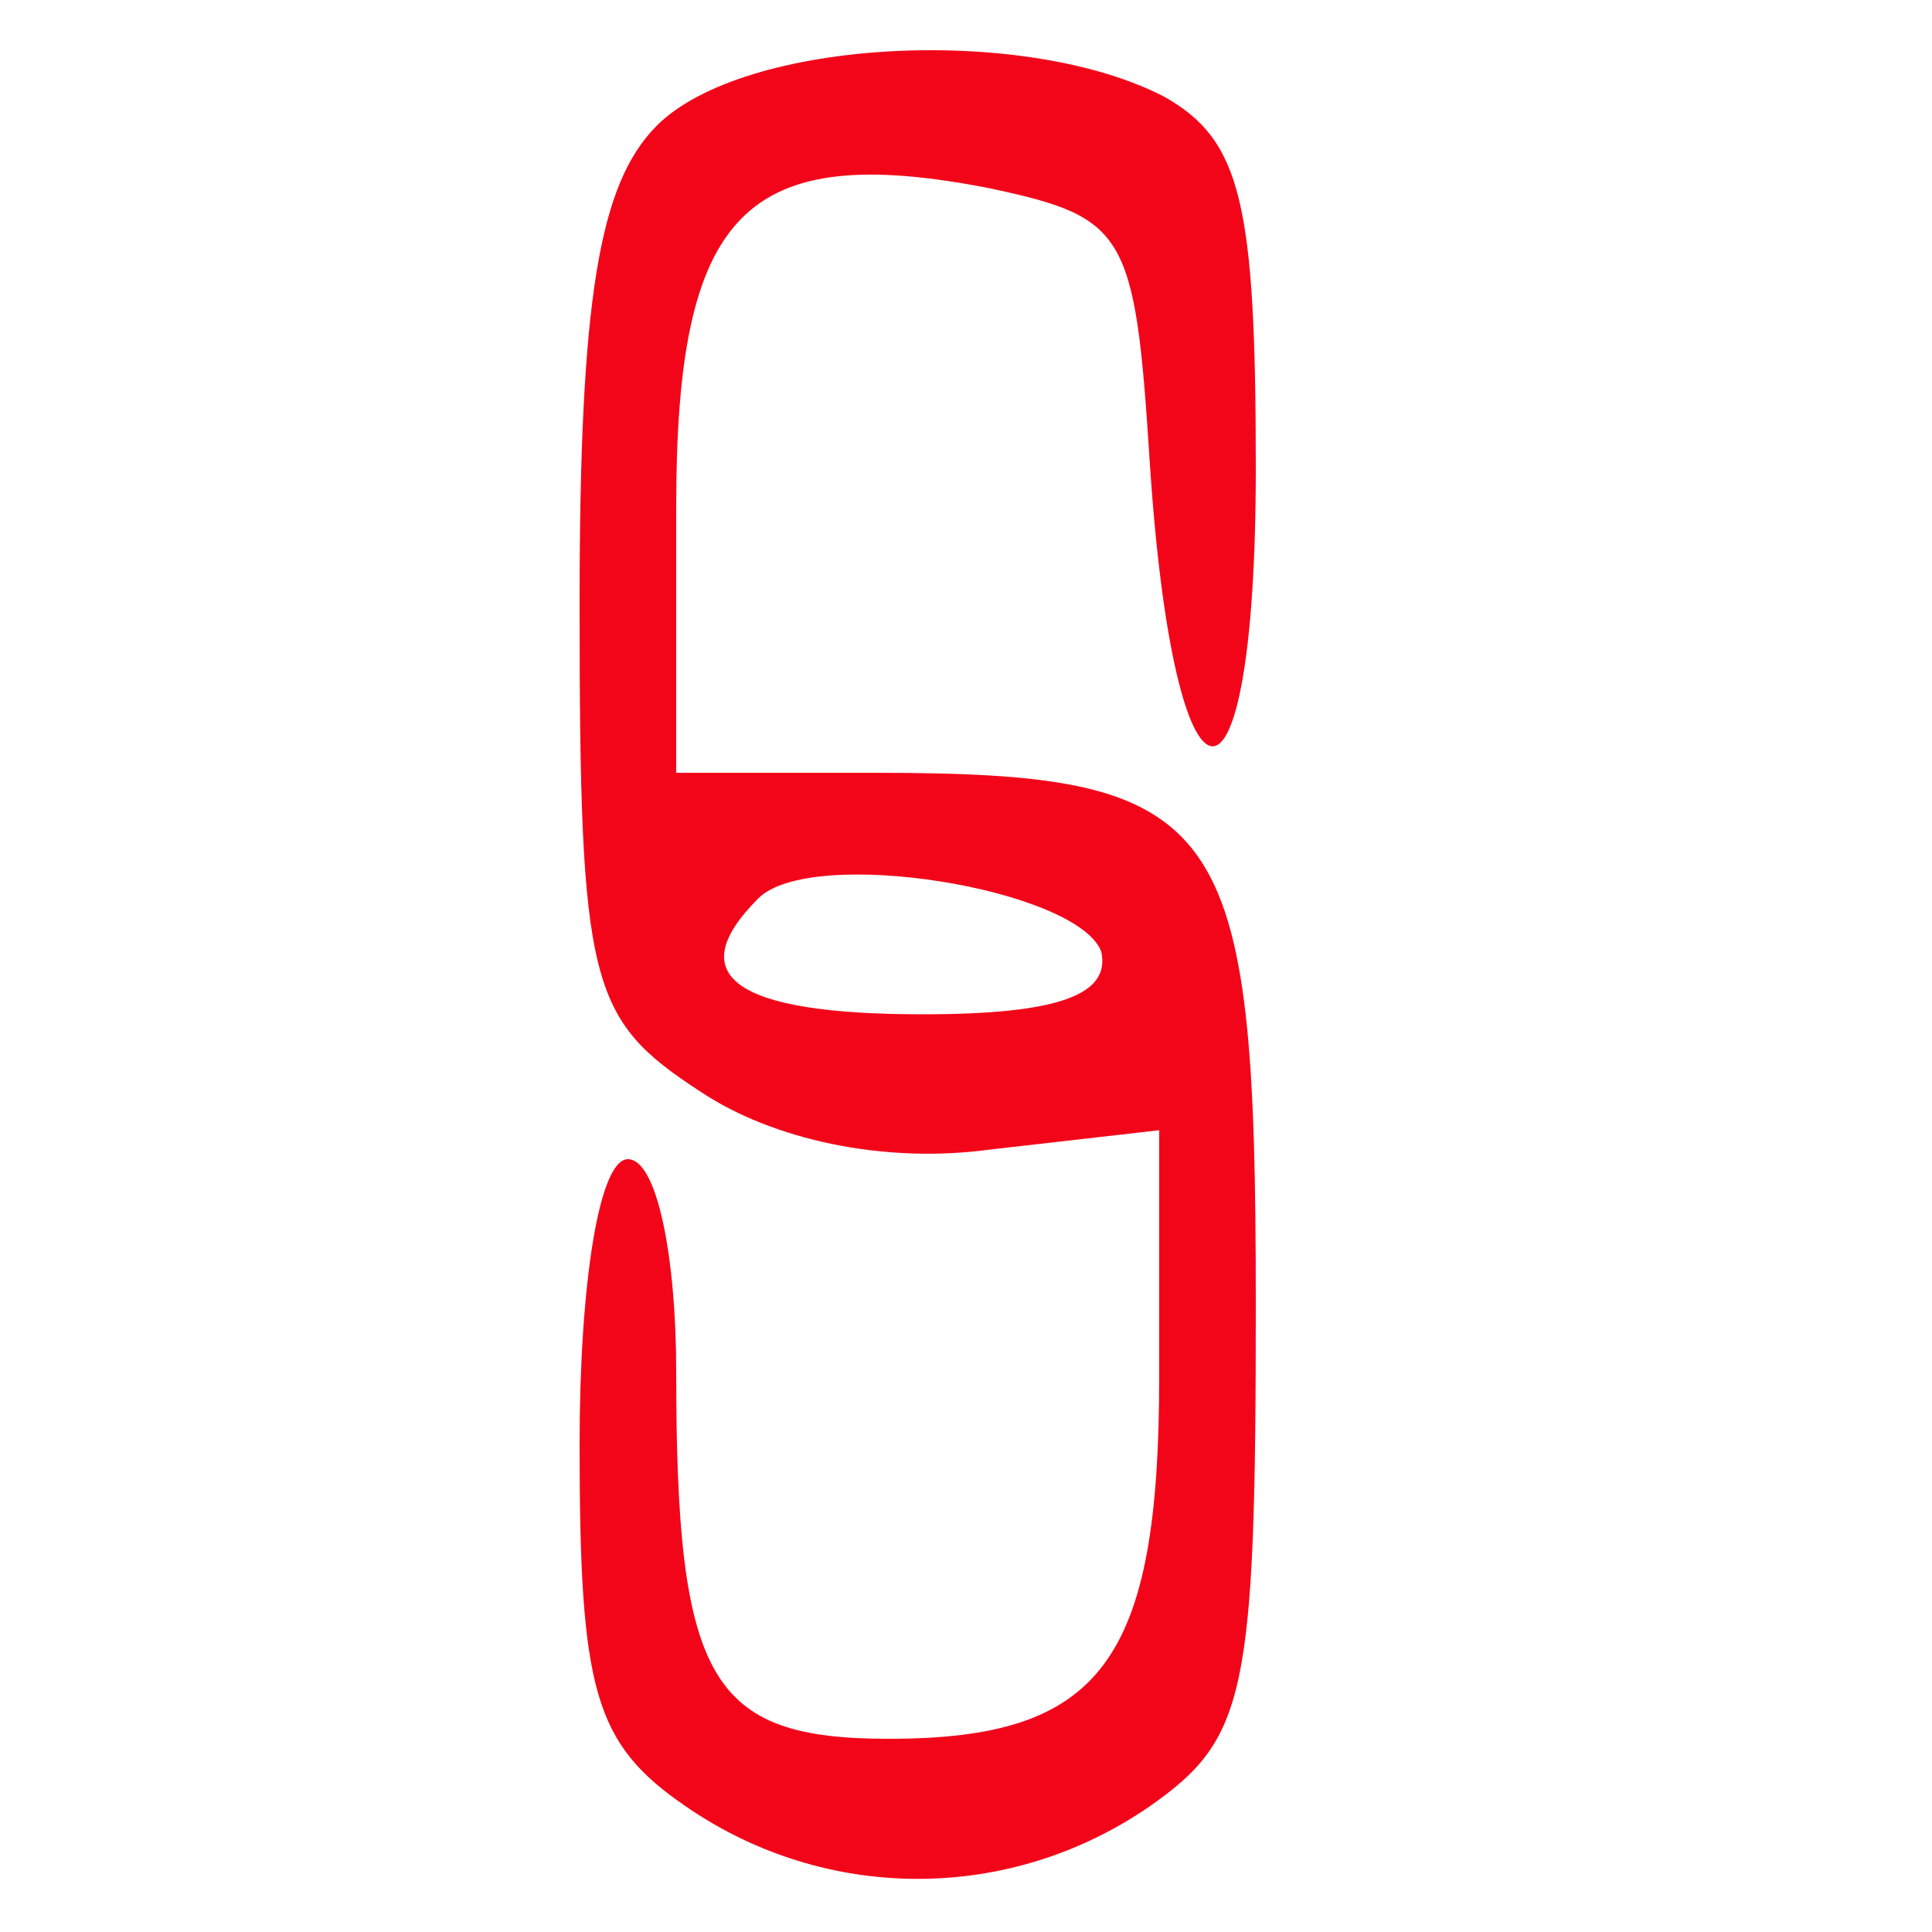
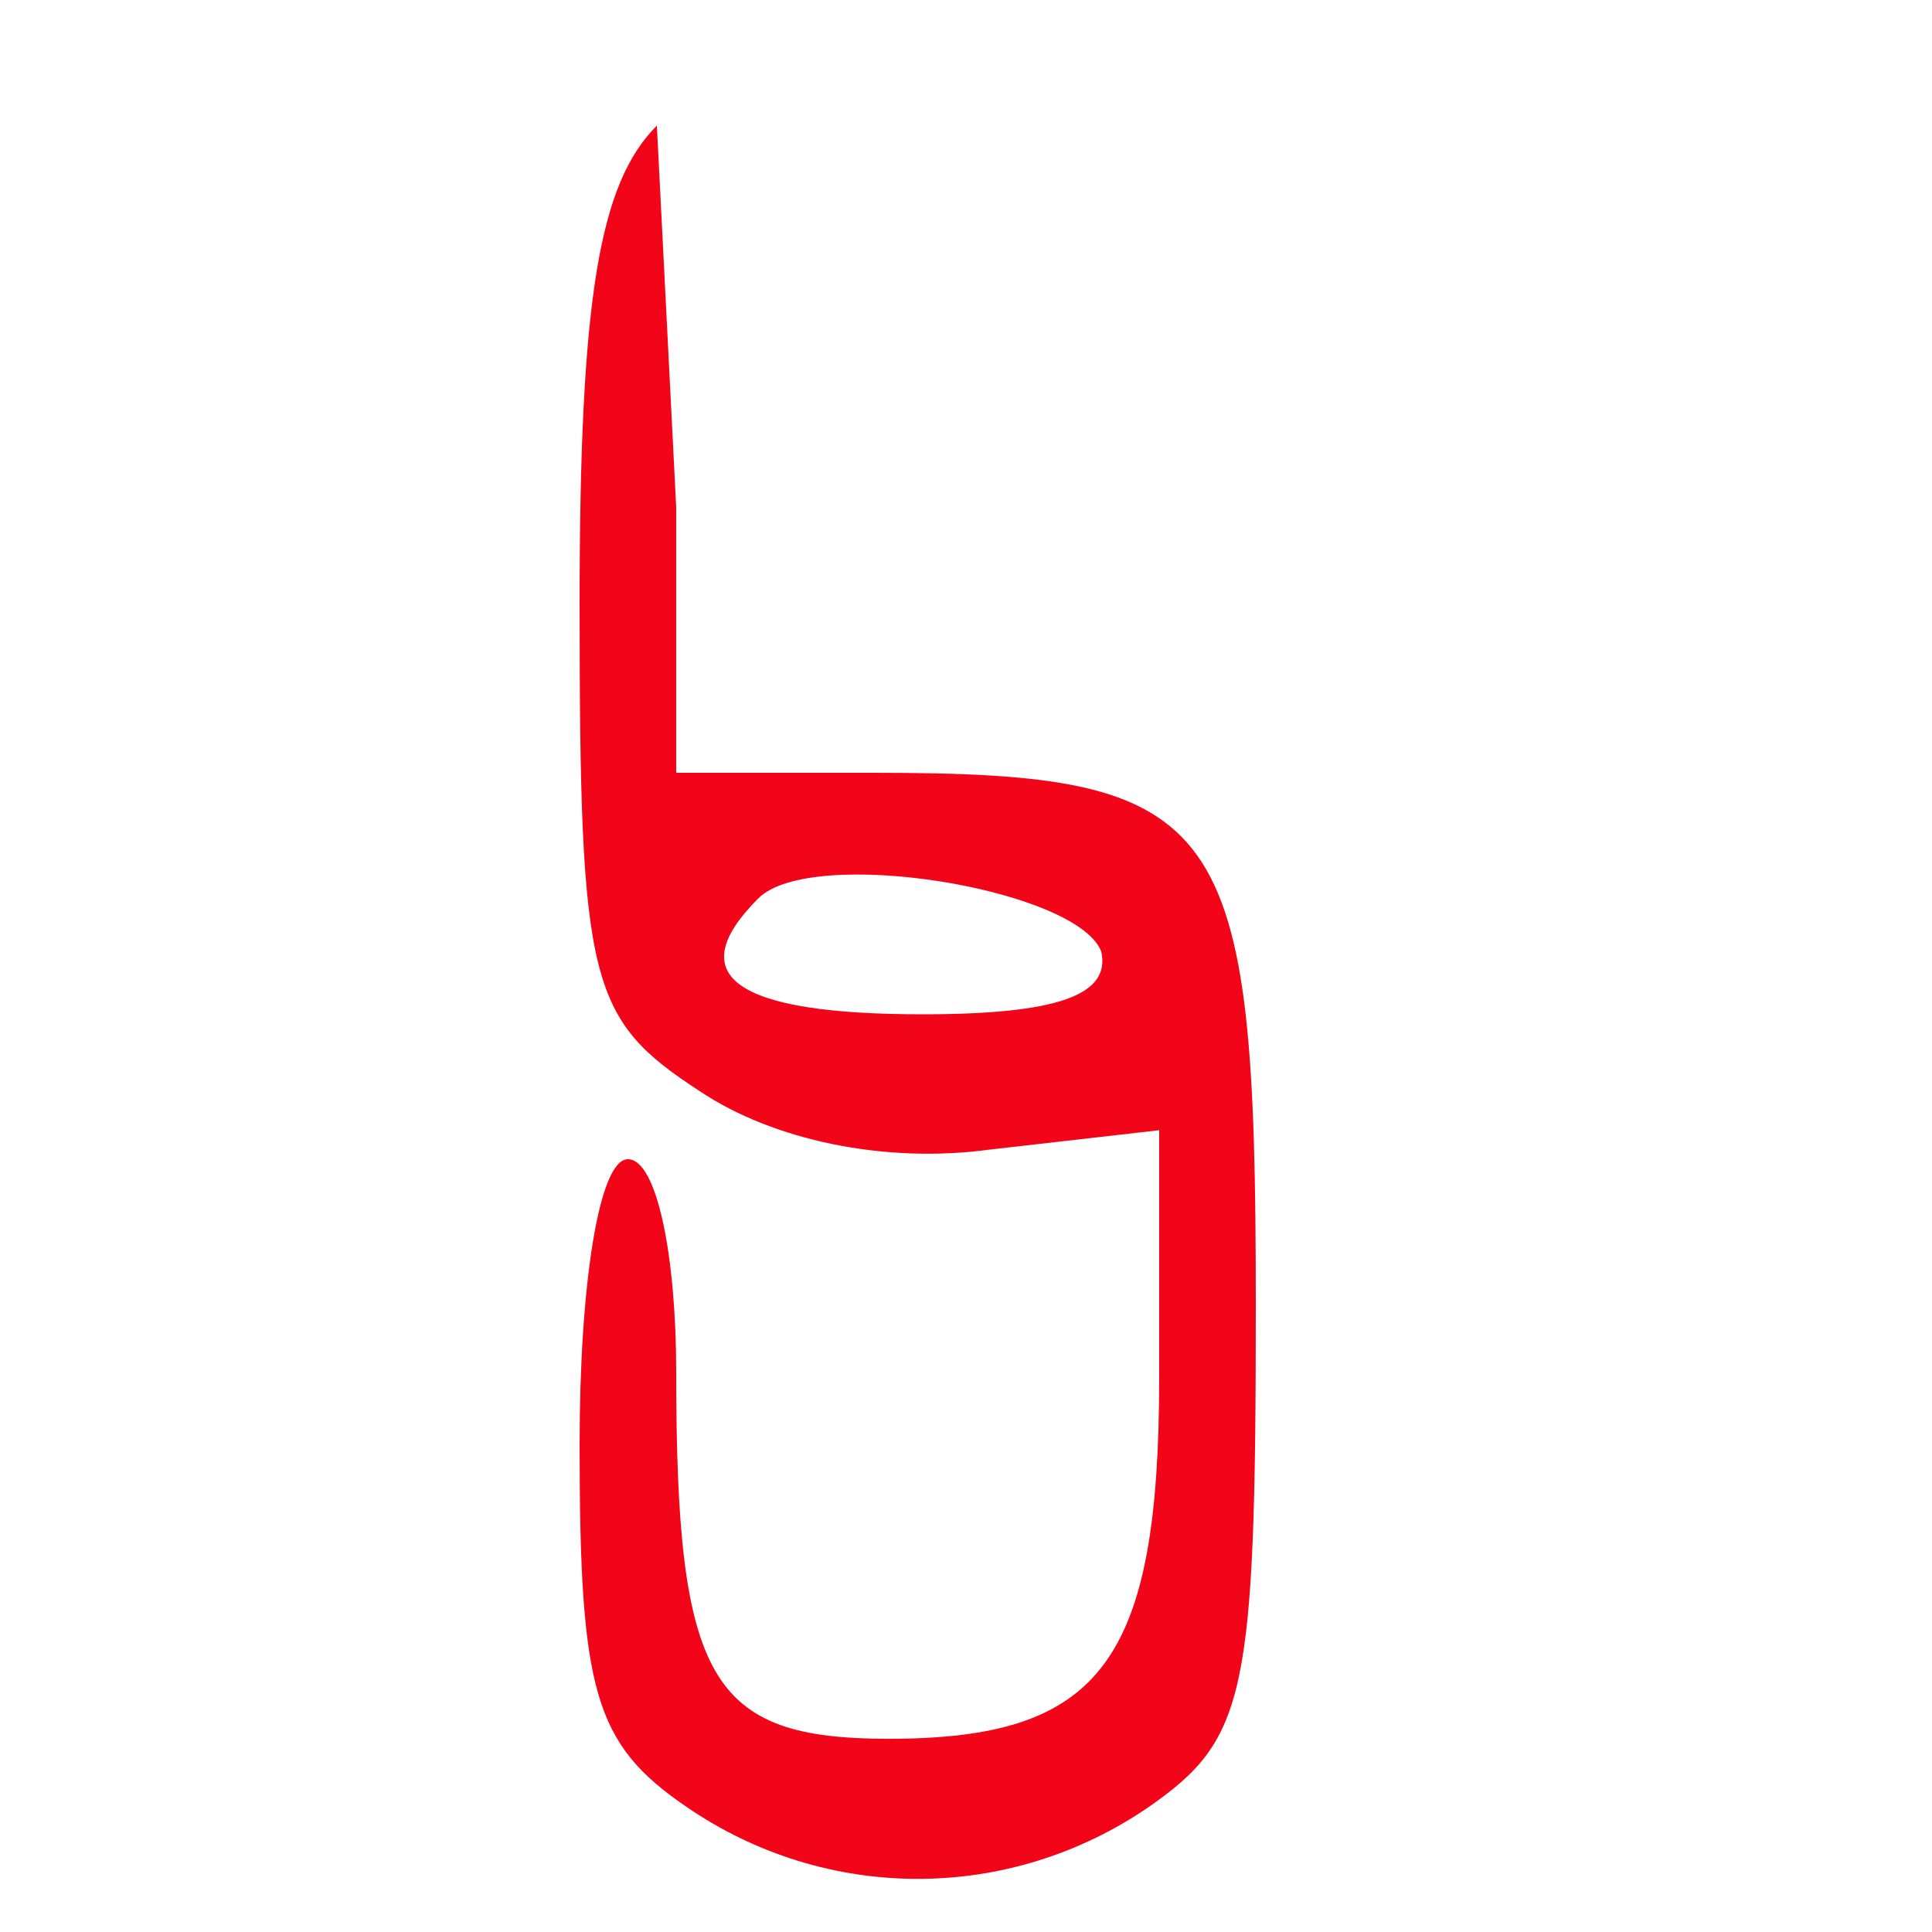
<svg xmlns="http://www.w3.org/2000/svg" version="1.0" width="40pt" height="40pt" viewBox="0 0 40 40" preserveAspectRatio="xMidYMid meet">
  <g transform="translate(0,40) scale(0.1,-0.1)" fill="#f30519" stroke="none">
-     <path d="M136 374 c-12 -12 -16 -36 -16 -99 0 -79 2 -86 25 -101 15 -10 38 -15 60 -12 l35 4 0 -51 c0 -59 -12 -75 -56 -75 -37 0 -44 12 -44 76 0 24 -4 44 -10 44 -6 0 -10 -26 -10 -59 0 -51 3 -62 22 -75 29 -20 67 -20 96 0 20 14 22 23 22 104 0 101 -6 110 -79 110 l-41 0 0 55 c0 61 14 76 65 66 28 -6 30 -9 33 -56 5 -78 22 -80 22 -2 0 55 -3 68 -19 77 -29 15 -87 12 -105 -6z m92 -171 c2 -9 -9 -13 -37 -13 -39 0 -50 8 -34 24 11 11 66 2 71 -11z" />
+     <path d="M136 374 c-12 -12 -16 -36 -16 -99 0 -79 2 -86 25 -101 15 -10 38 -15 60 -12 l35 4 0 -51 c0 -59 -12 -75 -56 -75 -37 0 -44 12 -44 76 0 24 -4 44 -10 44 -6 0 -10 -26 -10 -59 0 -51 3 -62 22 -75 29 -20 67 -20 96 0 20 14 22 23 22 104 0 101 -6 110 -79 110 l-41 0 0 55 z m92 -171 c2 -9 -9 -13 -37 -13 -39 0 -50 8 -34 24 11 11 66 2 71 -11z" />
  </g>
</svg>